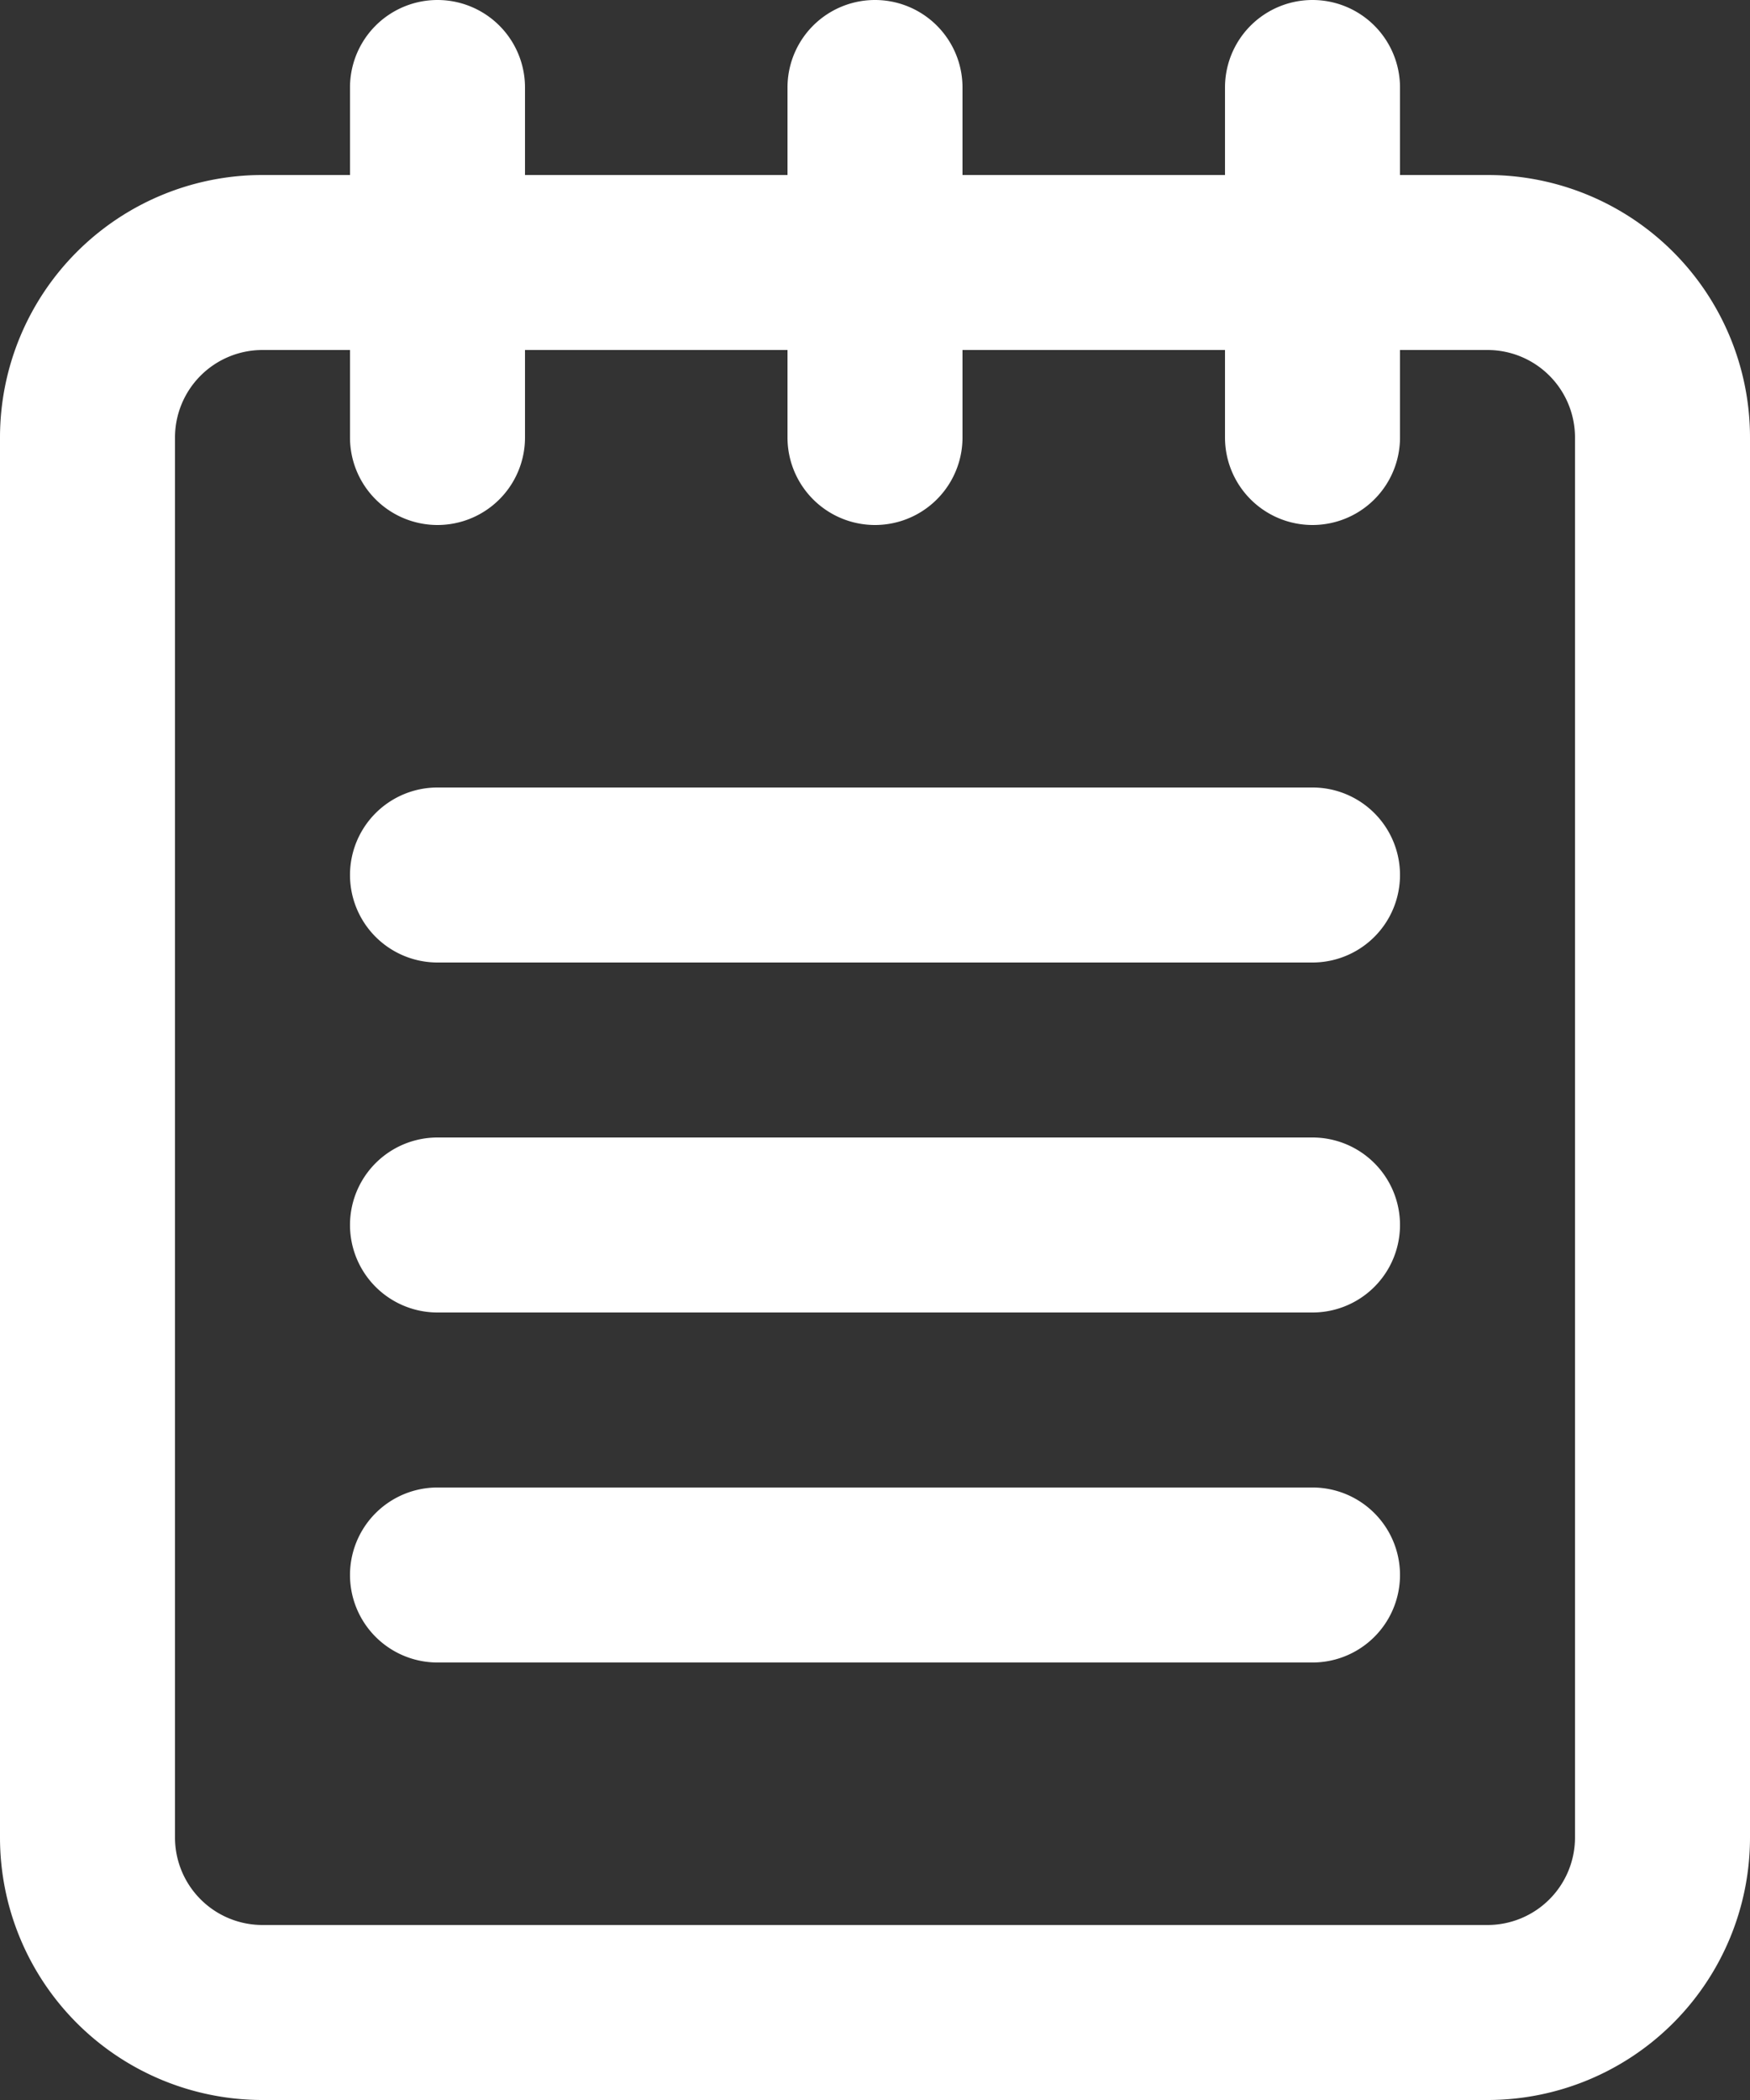
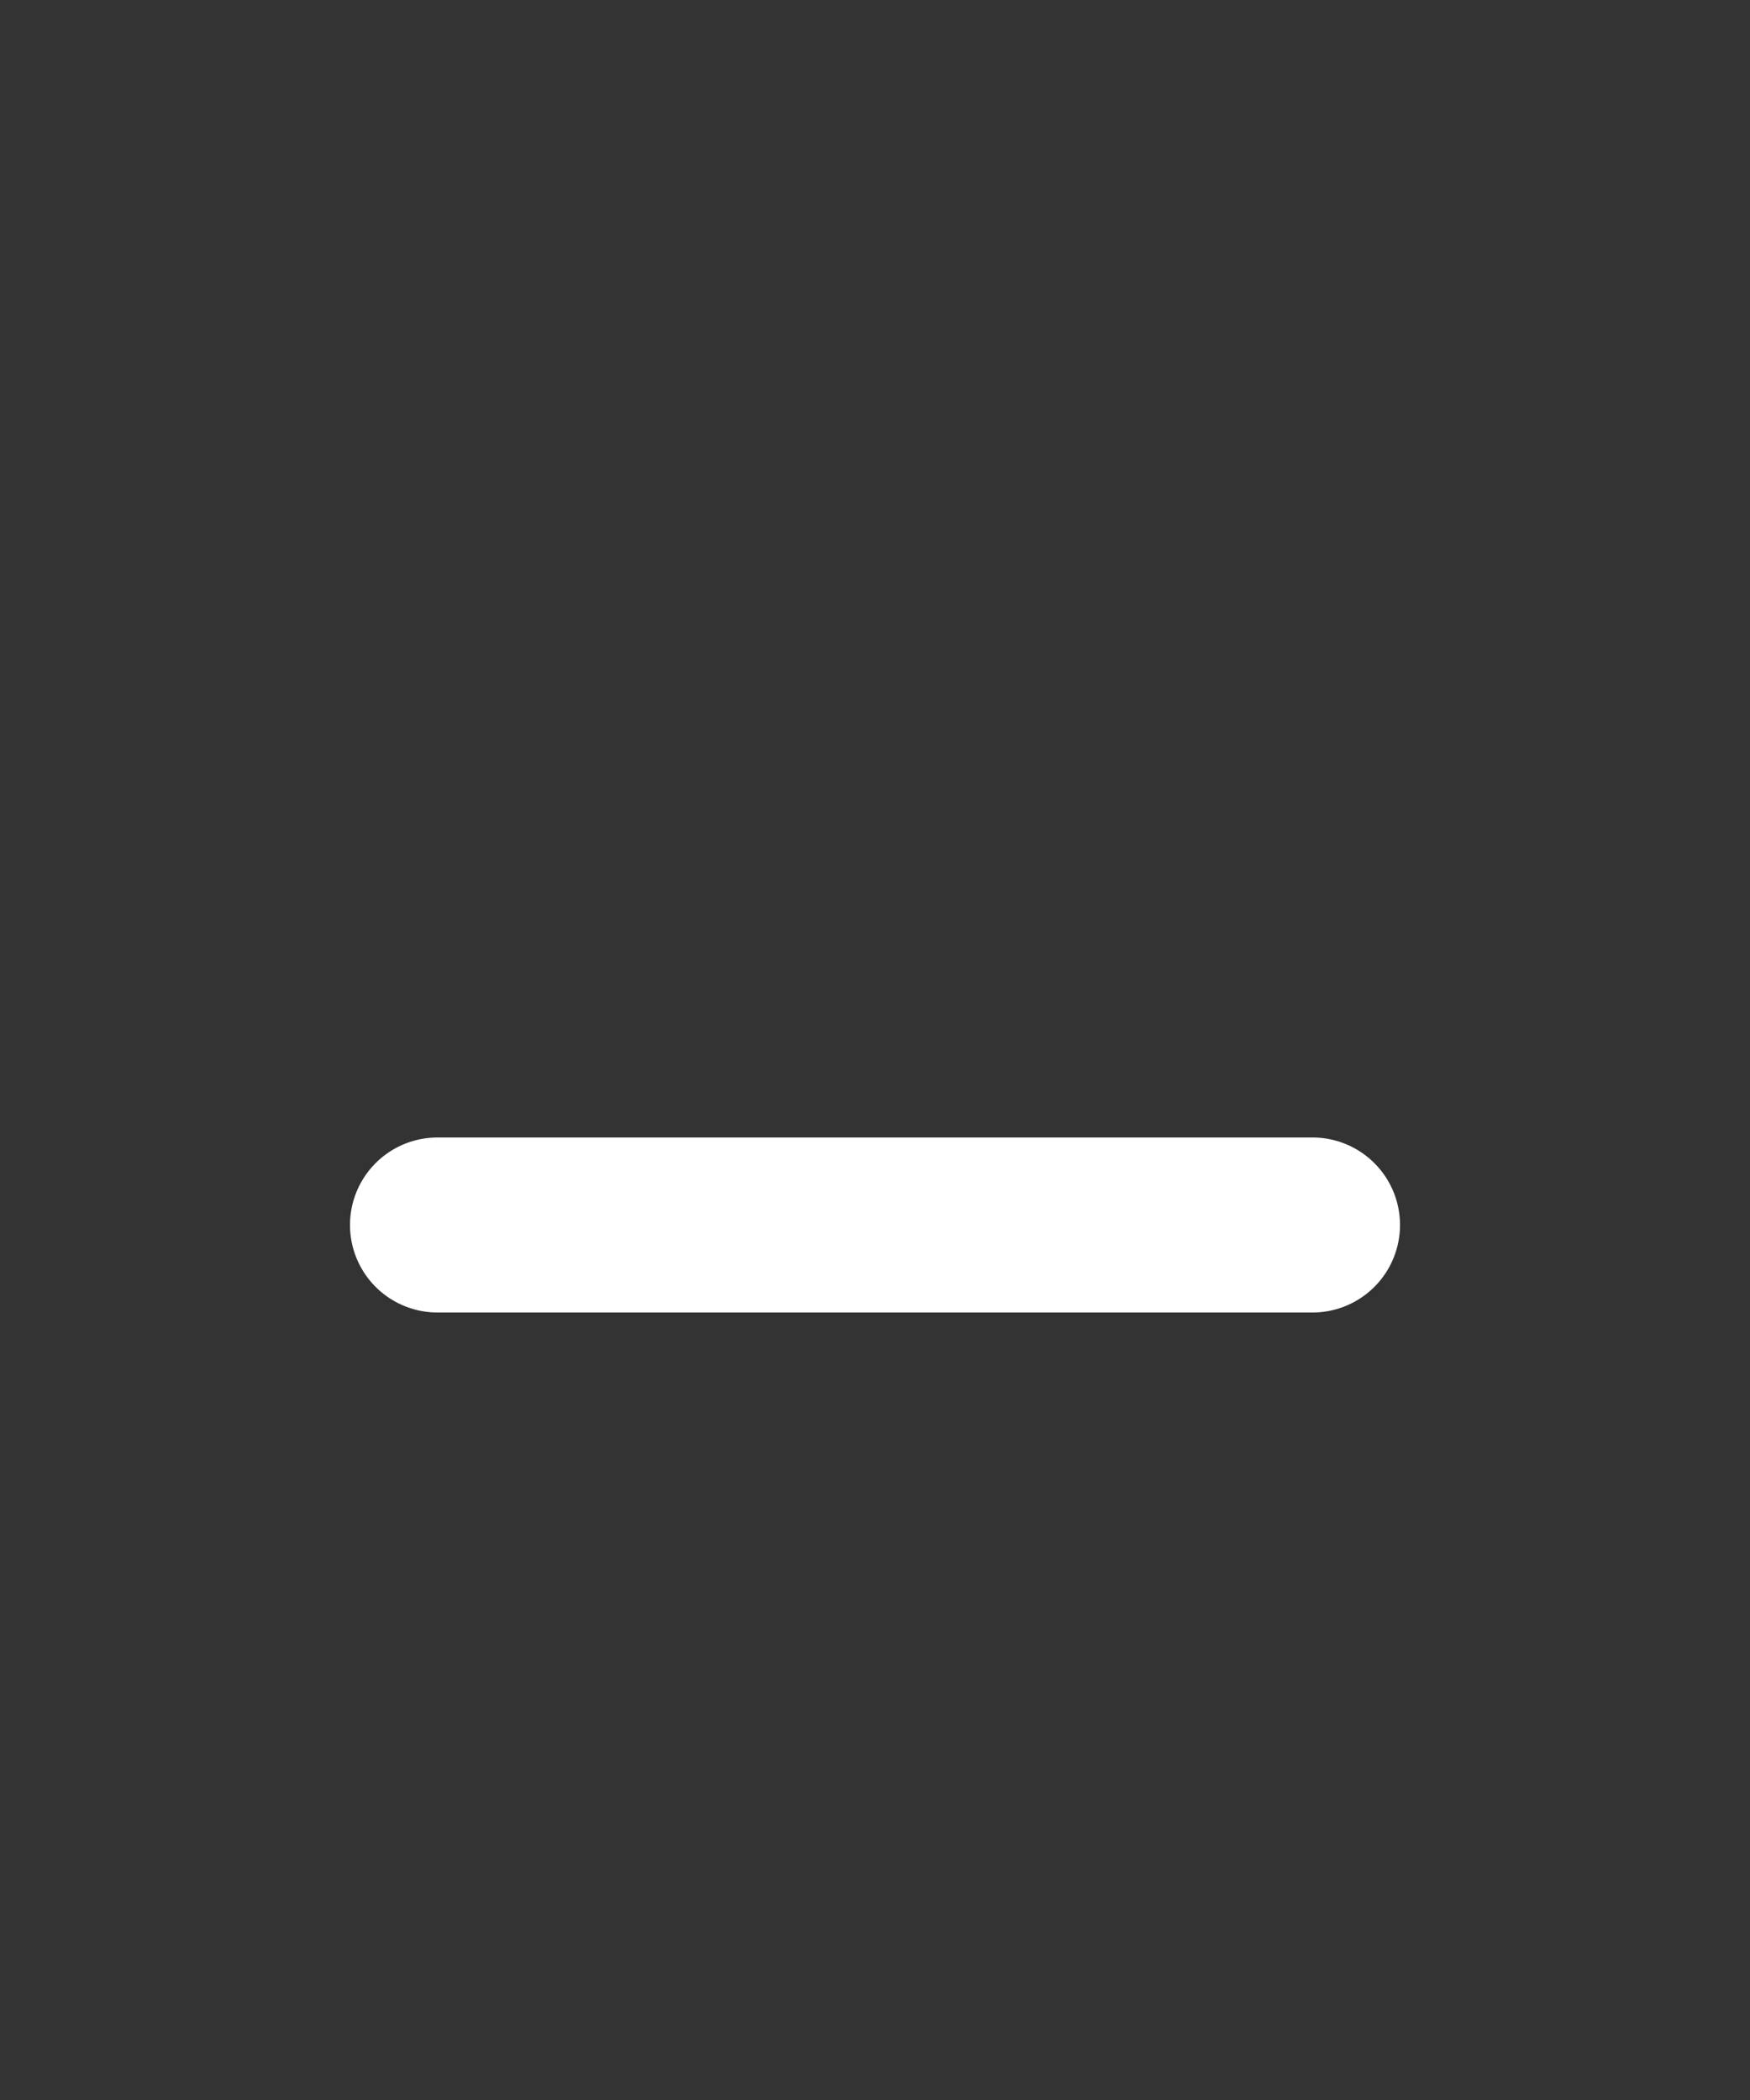
<svg xmlns="http://www.w3.org/2000/svg" width="30" height="36" viewBox="0 0 30 36">
  <rect x="0" y="0" width="30" height="36" fill="#333333" stroke="none" />
  <g id="icon" transform="translate(-10 -2)">
-     <path id="Path_24" data-name="Path 24" d="M10,9.5v24A4.5,4.5,0,0,0,14.5,38h21A4.5,4.5,0,0,0,40,33.5V9.5A4.5,4.5,0,0,0,35.5,5H34V3.5a1.5,1.5,0,0,0-3,0V5H26.5V3.5a1.5,1.5,0,0,0-3,0V5H19V3.5a1.5,1.5,0,0,0-3,0V5H14.5A4.5,4.5,0,0,0,10,9.5ZM17.5,11A1.5,1.5,0,0,0,19,9.5V8h4.5V9.5a1.5,1.5,0,0,0,3,0V8H31V9.5a1.5,1.5,0,0,0,3,0V8h1.5A1.5,1.5,0,0,1,37,9.5v24A1.5,1.5,0,0,1,35.5,35h-21A1.5,1.5,0,0,1,13,33.5V9.5A1.5,1.5,0,0,1,14.5,8H16V9.5A1.5,1.5,0,0,0,17.5,11Z" fill="#fff" />
    <path id="Path_25" data-name="Path 25" d="M32.5,21.5h-15a1.5,1.5,0,0,0,0,3h15a1.5,1.5,0,0,0,0-3Z" fill="#fff" />
-     <path id="Path_26" data-name="Path 26" d="M32.5,27.5h-15a1.5,1.5,0,0,0,0,3h15a1.5,1.5,0,0,0,0-3Z" fill="#fff" />
-     <path id="Path_27" data-name="Path 27" d="M17.5,18.5h15a1.5,1.5,0,0,0,0-3h-15a1.5,1.5,0,0,0,0,3Z" fill="#fff" />
  </g>
</svg>